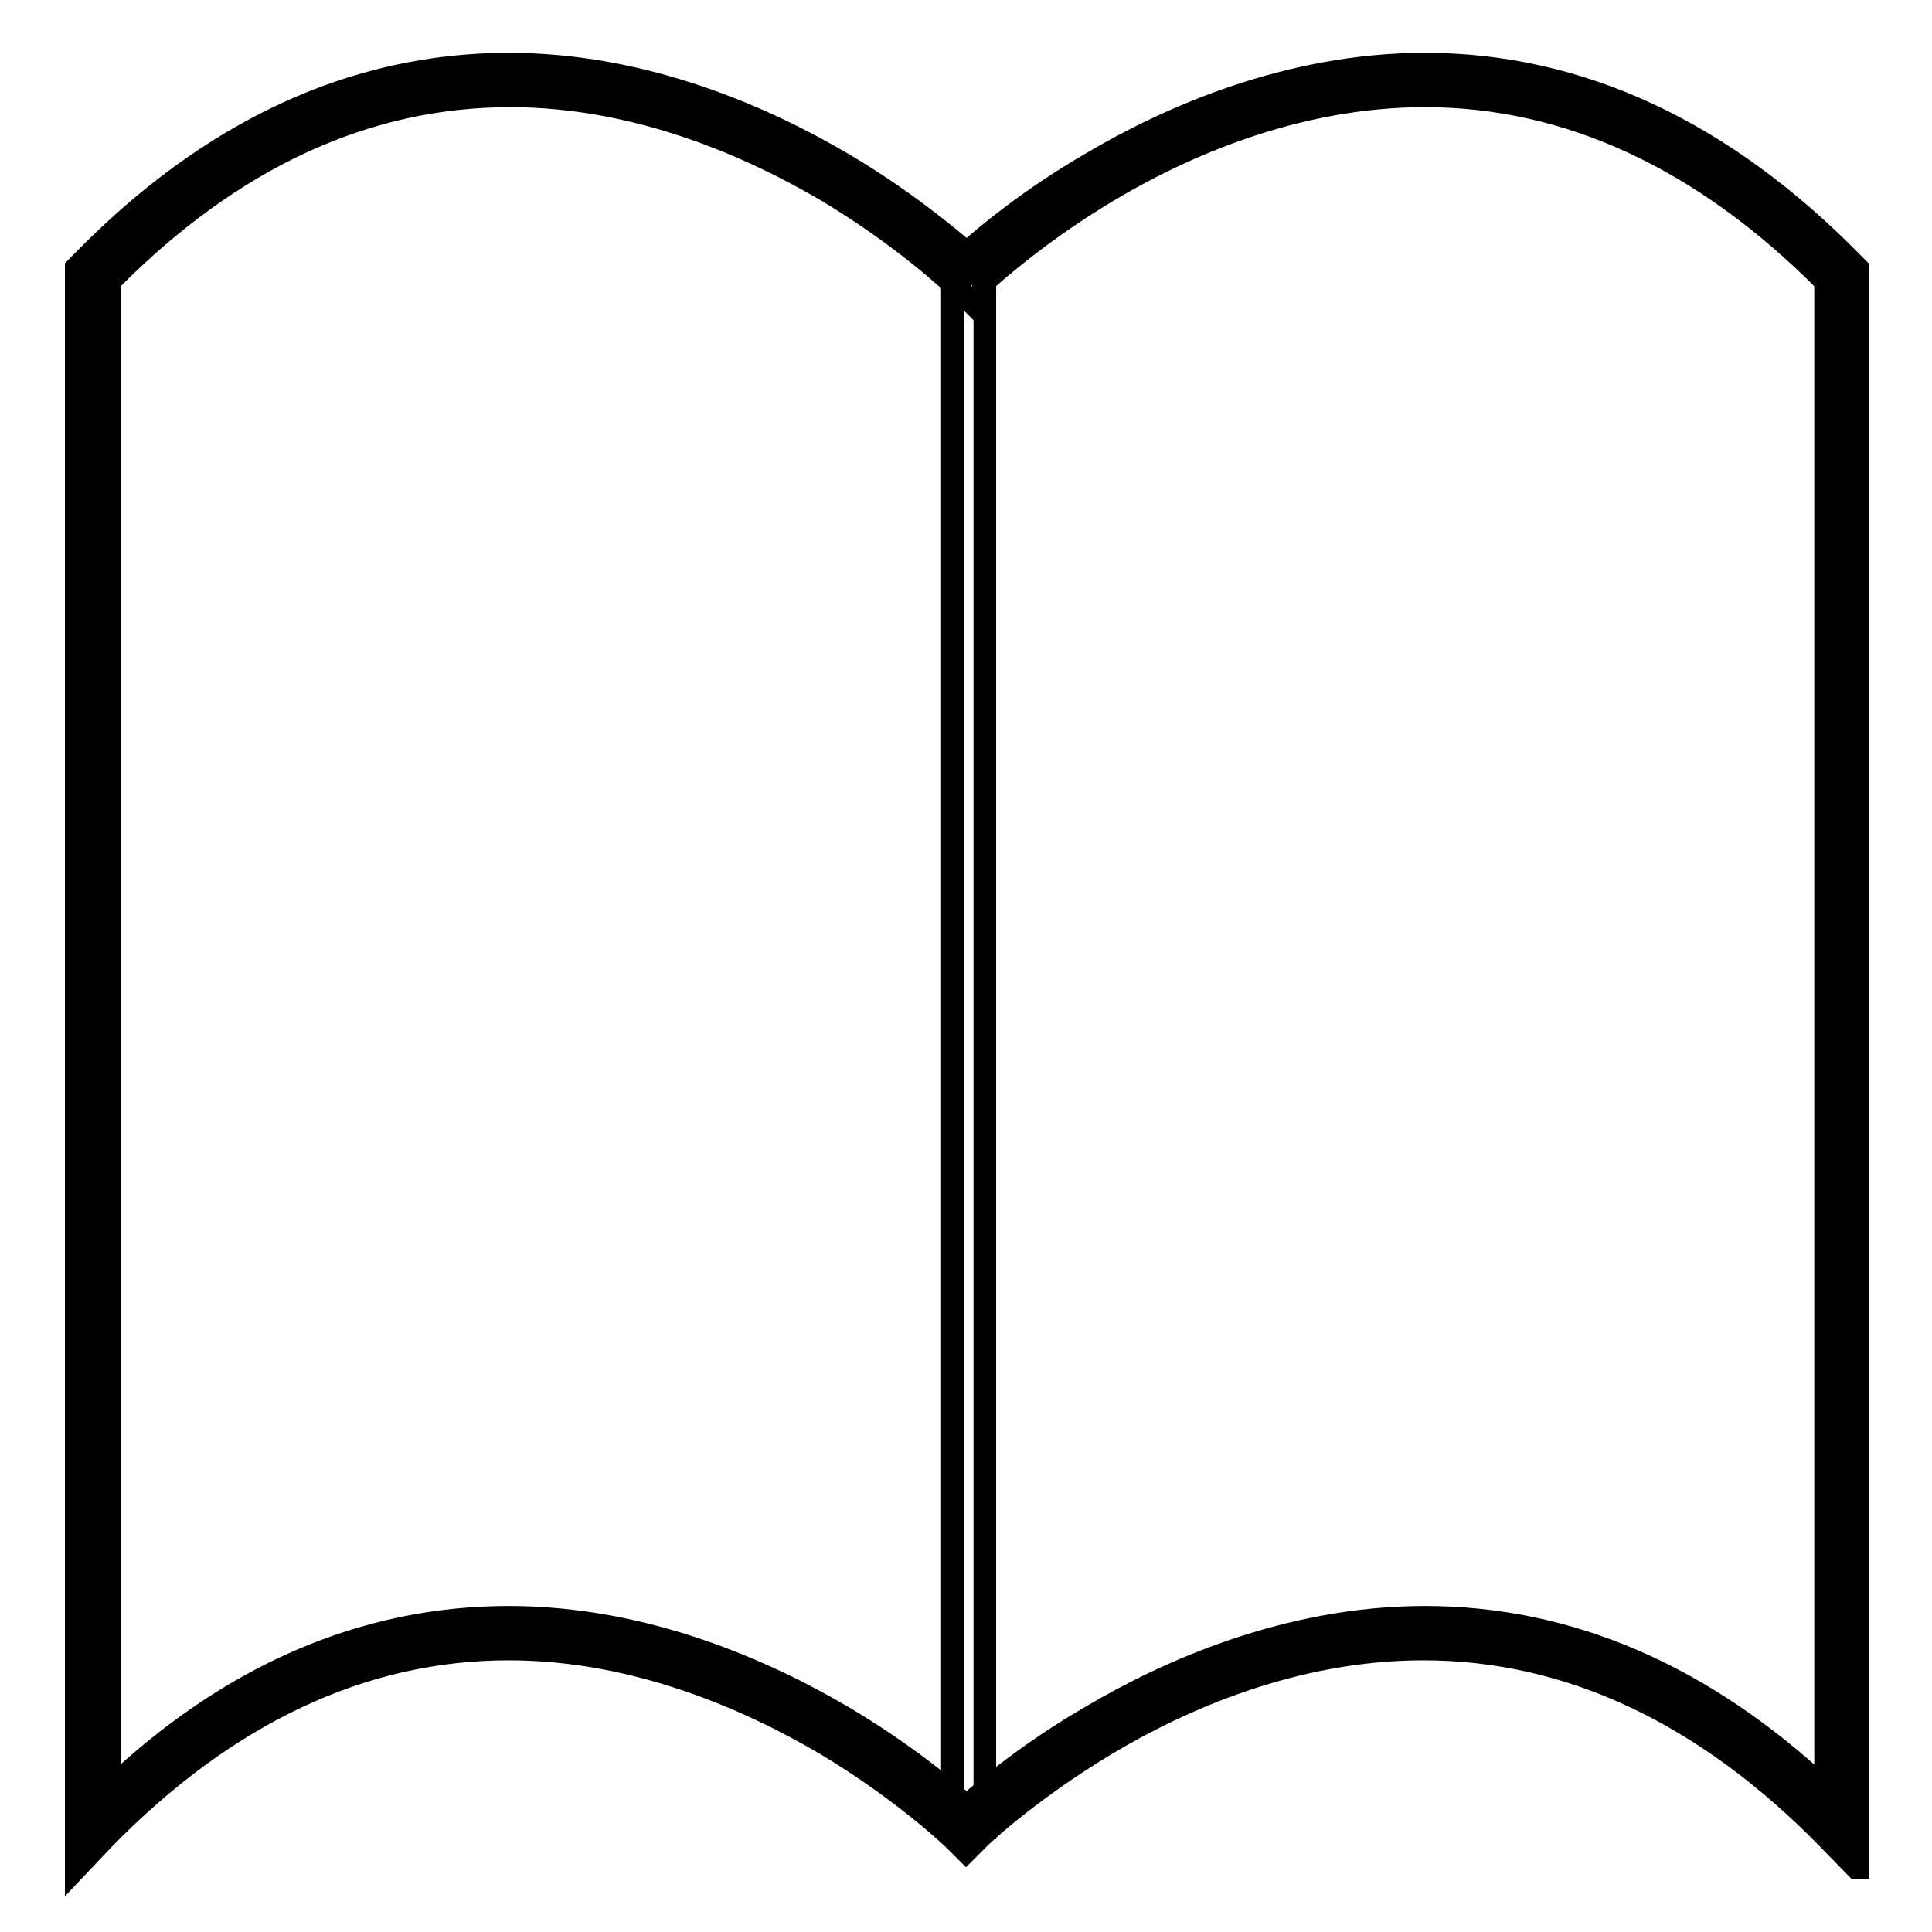
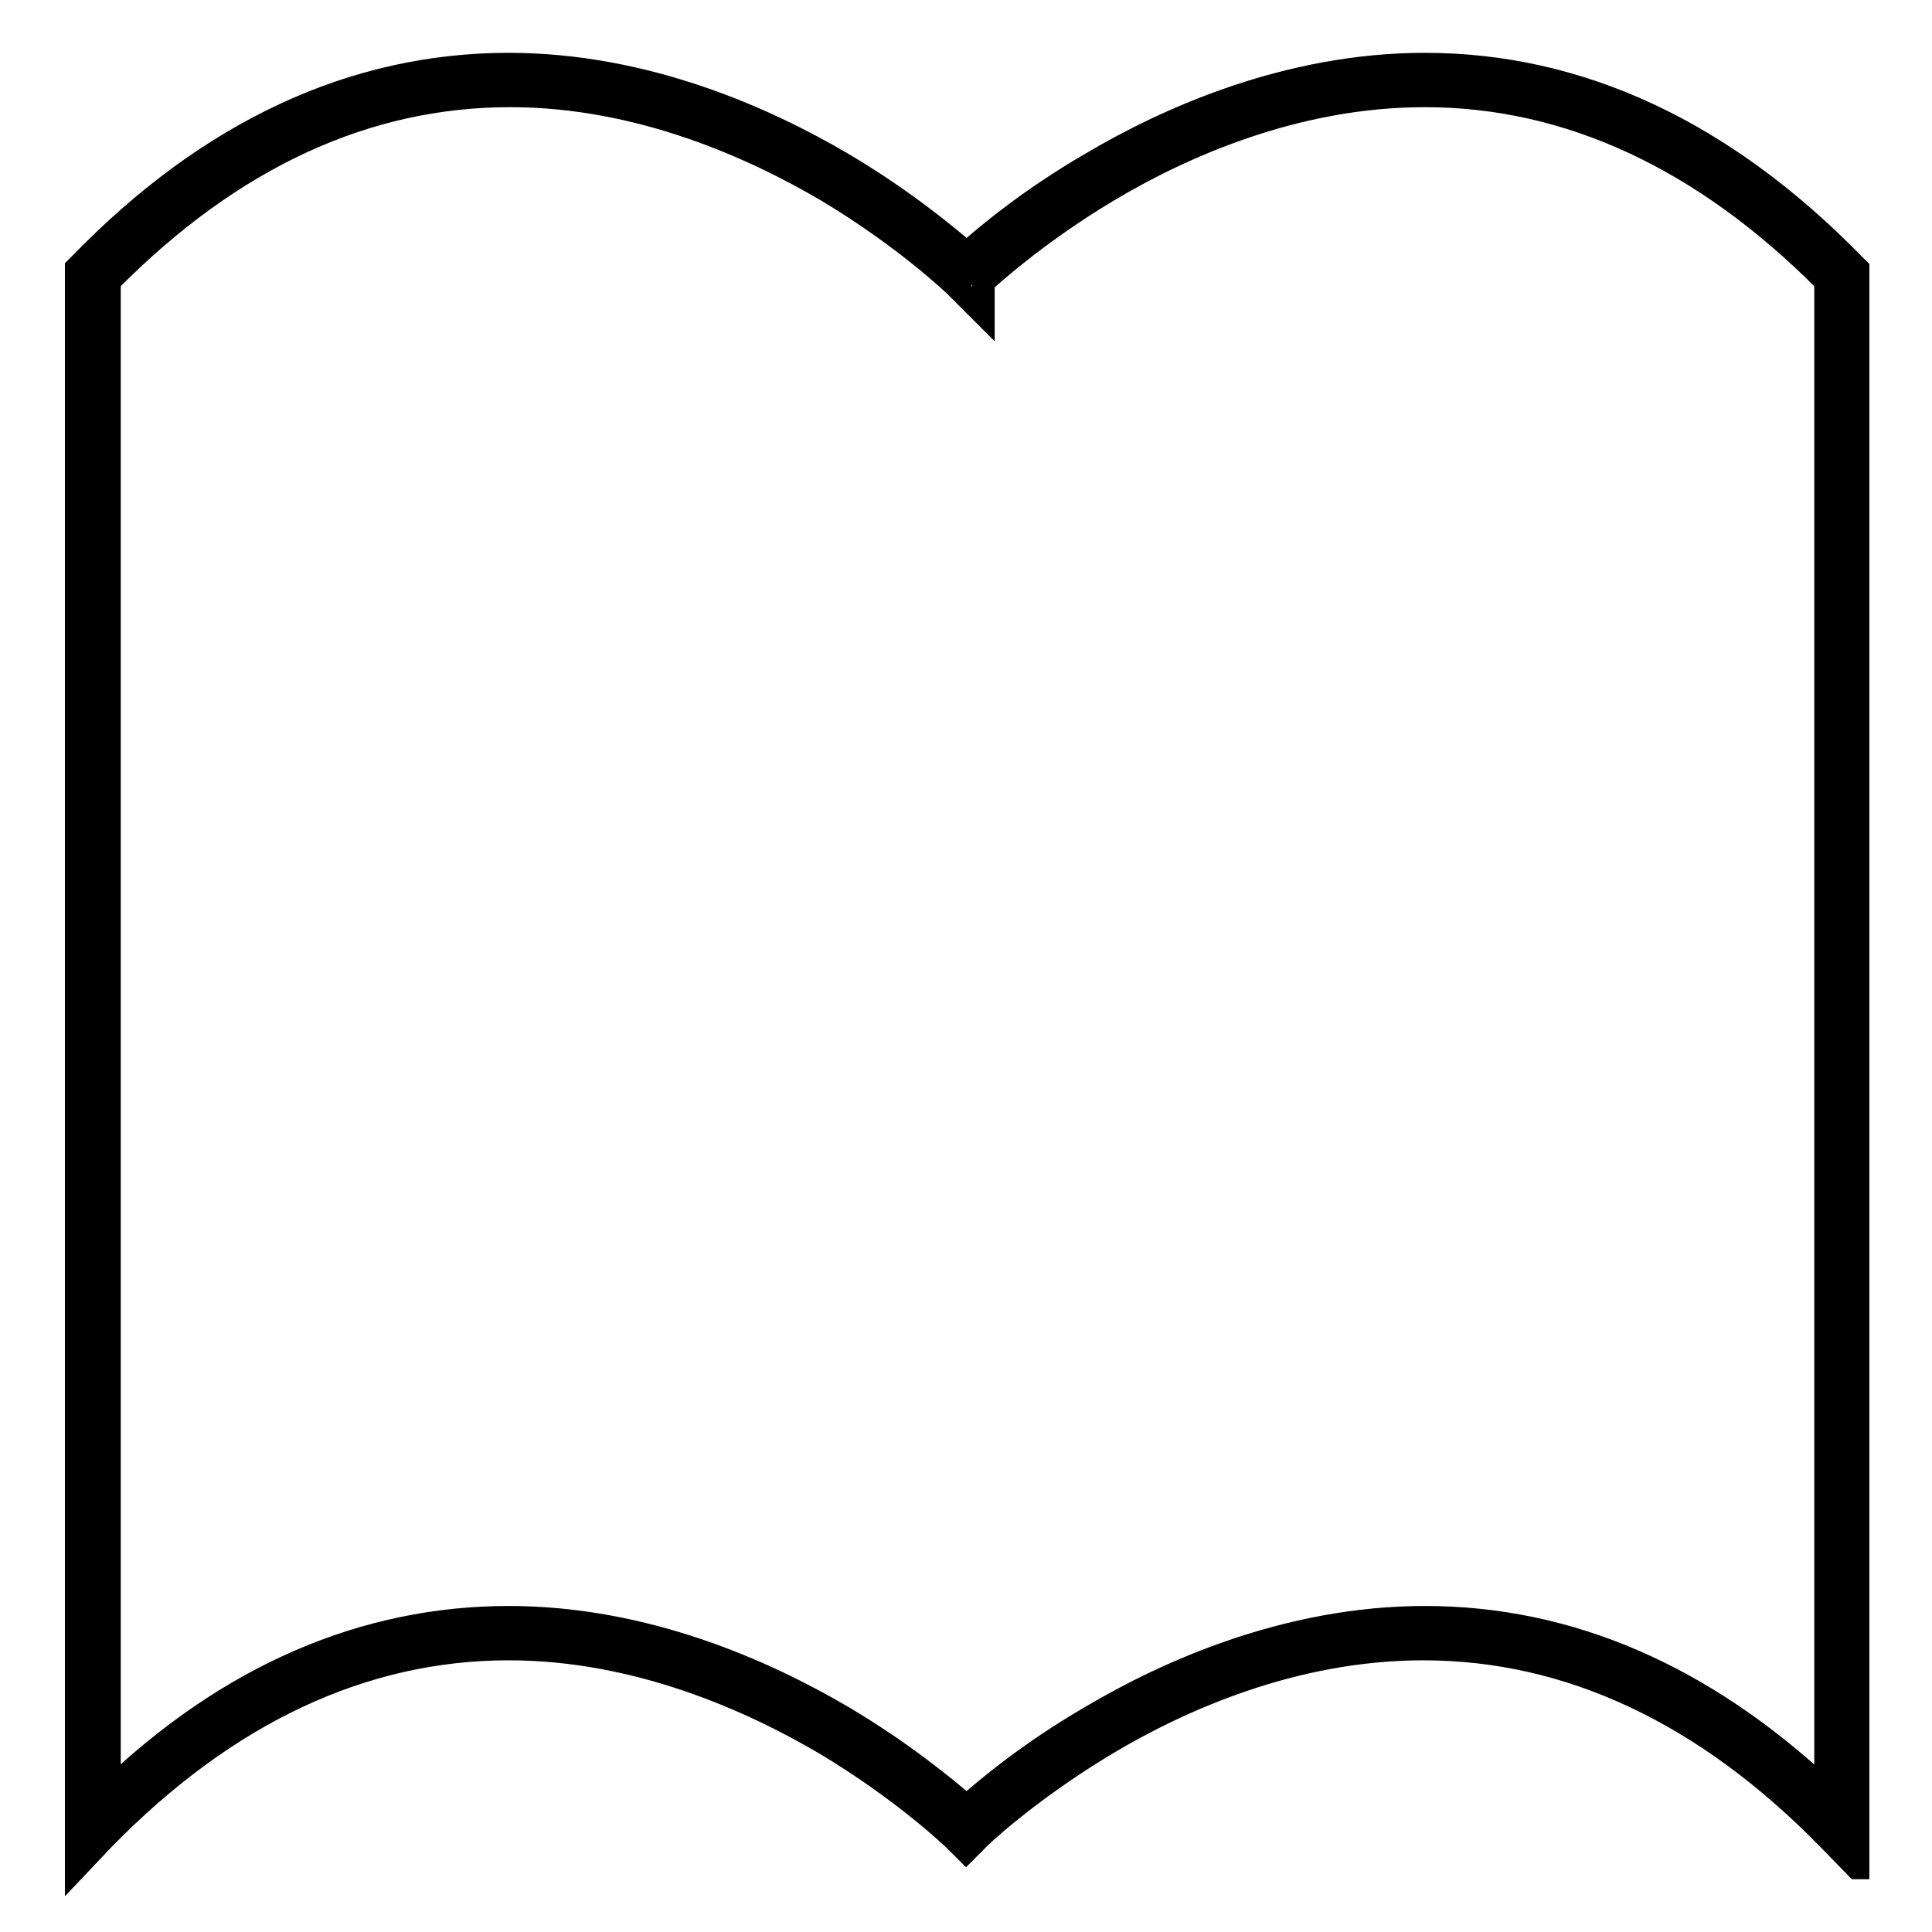
<svg xmlns="http://www.w3.org/2000/svg" version="1.1" x="0px" y="0px" viewBox="0 0 256 256" enable-background="new 0 0 256 256" xml:space="preserve">
  <g>
    <g>
      <path stroke-width="3" fill-opacity="0" stroke="#000000" d="M128,36.4L128,36.4c0,0-59.1-58.2-115.9,0v205.9c56.7-58.2,115.9,0,115.9,0s59.1-58.2,115.9,0V36.4C187.1-21.7,128,36.4,128,36.4z" />
      <path stroke-width="3" fill-opacity="0" stroke="#000000" d="M246,247.5l-3.7-3.8c-16.3-16.7-34.4-25.2-53.7-25.2c-17.2,0-32.3,6.8-42,12.6c-10.5,6.3-17.1,12.6-17.1,12.7l-1.5,1.5l-1.5-1.5c-0.1-0.1-6.6-6.4-17.1-12.7c-9.7-5.7-24.8-12.6-42-12.6c-19.3,0-37.4,8.5-53.7,25.2l-3.6,3.8v-212l0.6-0.6C27.7,17.4,46.8,8.5,67.4,8.5c18.2,0,34.1,7.2,44.3,13.2c8.1,4.8,13.8,9.6,16.4,11.8c2.6-2.3,8.3-7.1,16.4-11.8c10.1-6,26.1-13.2,44.3-13.2c20.5,0,39.6,8.9,56.8,26.5l0.6,0.6V247.5z M67.4,214.3c18.2,0,34.1,7.2,44.3,13.2c8.1,4.8,13.8,9.6,16.4,11.8c2.6-2.3,8.3-7.1,16.4-11.8c10.1-6,26.1-13.2,44.3-13.2c19.1,0,36.9,7.7,53.1,22.9V37.3c-16.2-16.3-34.1-24.6-53.1-24.6c-17.2,0-32.3,6.8-42,12.6c-8.7,5.2-14.6,10.4-16.5,12.1v4.2l-3.6-3.6c-0.1-0.1-6.6-6.4-17.1-12.7c-9.7-5.7-24.8-12.6-42-12.6c-19.1,0-36.9,8.2-53.1,24.6v199.9C30.4,222,48.3,214.3,67.4,214.3z" />
-       <path stroke-width="3" fill-opacity="0" stroke="#000000" d="M126.2,35.1h4.3v207.1h-4.3V35.1z" />
    </g>
  </g>
</svg>